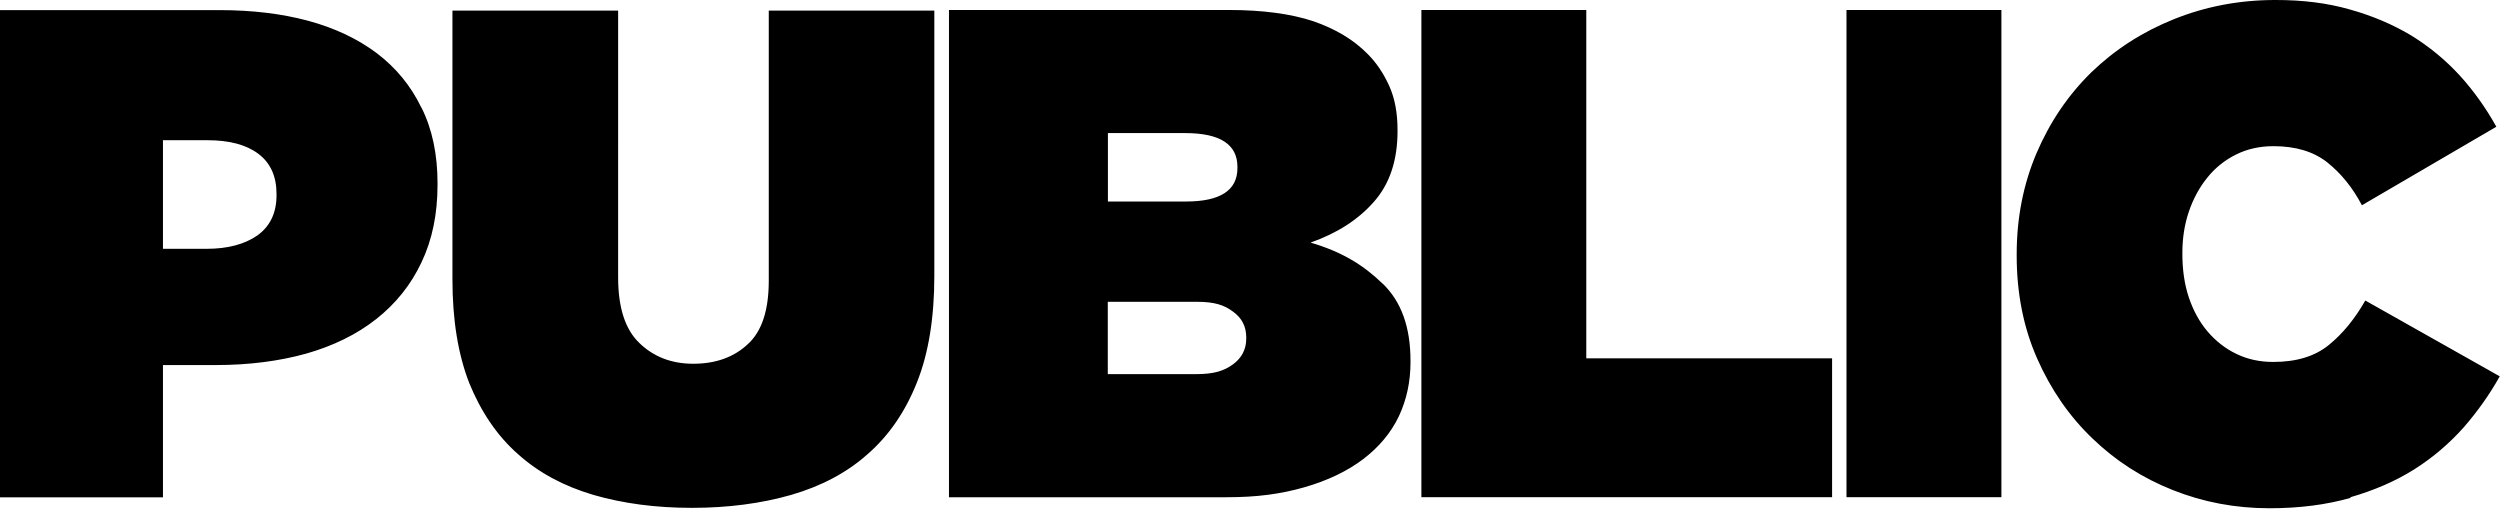
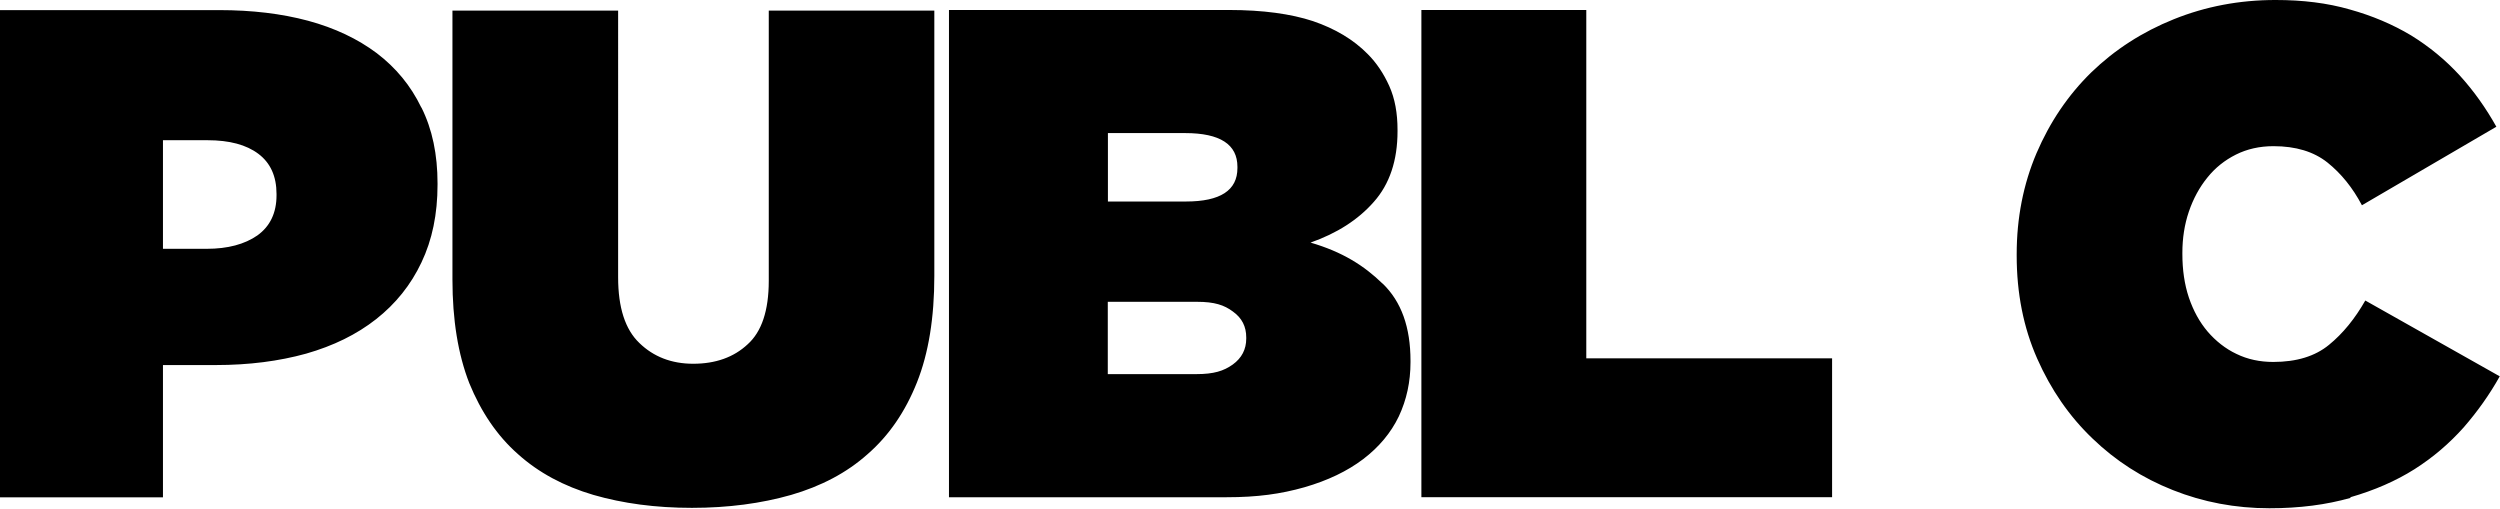
<svg xmlns="http://www.w3.org/2000/svg" viewBox="0 180.15 964.1 196.1">
-   <path d="M305.118 371.003c11.499-3.349 21.398-8.496 29.497-15.743 8.199-7.146 14.499-16.341 18.998-27.635s6.7-24.987 6.7-41.079V184.248h-63.844v104.197c0 11.493-2.75 19.64-8.149 24.487-5.35 4.997-12.349 7.496-20.998 7.496-8.349 0-15.298-2.699-20.748-7.996-5.5-5.247-8.199-13.693-8.199-25.336V184.248h-63.894v103.697c0 15.492 2.15 28.835 6.5 39.979 4.5 10.994 10.648 20.189 18.748 27.335 7.999 7.197 17.748 12.395 29.097 15.743 11.398 3.298 23.998 4.997 37.996 4.997s26.748-1.698 38.296-4.996M162.483 221.629c-4.1-8.496-9.849-15.393-17.199-20.989-7.349-5.497-16.148-9.695-26.497-12.494-10.249-2.748-21.648-4.098-34.196-4.098H0v187.904h62.844v-51.024h20.397c12.749 0 24.348-1.499 34.796-4.397 10.499-2.998 19.498-7.396 26.997-13.293 7.5-5.896 13.399-13.194 17.499-21.889 4.15-8.696 6.199-18.641 6.199-29.985v-.5c0-11.095-2-20.839-6.199-29.235h-.05zm-55.844 33.832c0 6.797-2.5 11.994-7.399 15.492-4.899 3.398-11.399 5.147-19.498 5.147H62.844v-41.878h17.148c8.499 0 14.999 1.749 19.648 5.247 4.649 3.499 6.999 8.646 6.999 15.492v.5zM533.195 289.544c-7.2-6.997-15.499-12.244-27.797-15.842 10.198-3.598 18.348-8.795 24.396-15.692 6.1-6.846 9.149-15.992 9.149-27.236v-.5c0-6.496-1-12.093-3.2-16.991-2.148-4.748-4.898-8.895-8.299-12.293-5.499-5.598-12.598-9.795-21.098-12.694-8.499-2.798-19.299-4.297-32.396-4.297H365.962v187.904H473.05c11.85 0 20.849-1.249 29.997-3.848 8.999-2.6 16.498-6.197 22.647-10.846 6.1-4.646 10.699-10.144 13.749-16.491 3-6.396 4.499-13.343 4.499-20.839v-.601c0-12.892-3.499-22.787-10.748-29.784v.05zm-52.594 21.189c0 4.148-1.75 7.496-5.2 9.995-3.5 2.498-7.299 3.698-14.099 3.698h-34.096V296.54h34.396c6.799 0 10.499 1.249 13.848 3.747 3.5 2.499 5.15 5.799 5.15 9.995v.5-.049zm-53.345-79.259h29.796c13.499 0 20.148 4.398 20.148 12.994v.5c0 8.596-6.599 12.894-19.848 12.894h-30.097v-26.388zM548.144 371.902h158.383V318.33h-94.79V183.998h-63.593v187.904zM712.077 371.902h59.743V183.998h-59.743v187.904zM906.406 371.902c9.199-2.649 17.498-6.247 24.697-10.794 7.25-4.599 13.499-9.995 18.998-16.143 5.3-6.097 9.999-12.693 13.898-19.689l-51.844-29.235c-4 6.996-8.6 12.693-13.999 17.092-5.349 4.396-12.499 6.596-21.498 6.596-5.149 0-9.899-1-14.198-3.098-4.25-1.999-7.999-4.998-11.099-8.597-3.101-3.647-5.499-7.996-7.249-13.143-1.7-5.099-2.5-10.694-2.5-16.792v-.5c0-5.497.8-10.844 2.5-15.842 1.699-4.998 4.099-9.395 7.148-13.144 3-3.748 6.699-6.696 10.999-8.846 4.3-2.148 9.1-3.248 14.498-3.248 8.6 0 15.499 2.099 20.799 6.297 5.3 4.248 9.749 9.745 13.299 16.491l51.844-30.285c-3.999-7.146-8.648-13.743-14.098-19.74-5.5-5.997-11.749-11.145-18.798-15.492-7.101-4.248-14.999-7.596-23.648-9.995-8.649-2.499-18.198-3.648-28.597-3.648-13.998 0-26.997 2.499-39.196 7.396-12.198 4.898-22.797 11.744-31.847 20.49-8.999 8.795-15.999 19.19-21.147 31.184-5.101 11.994-7.649 24.987-7.649 38.98v.5c0 14.493 2.6 27.736 7.899 39.73 5.299 11.994 12.398 22.288 21.348 30.834 8.899 8.596 19.248 15.241 30.996 19.89 11.699 4.648 24.099 6.997 37.196 6.997 11.649 0 21.998-1.35 31.297-3.998" />
+   <path d="M305.118 371.003c11.499-3.349 21.398-8.496 29.497-15.743 8.199-7.146 14.499-16.341 18.998-27.635s6.7-24.987 6.7-41.079V184.248h-63.844v104.197c0 11.493-2.75 19.64-8.149 24.487-5.35 4.997-12.349 7.496-20.998 7.496-8.349 0-15.298-2.699-20.748-7.996-5.5-5.247-8.199-13.693-8.199-25.336V184.248h-63.894v103.697c0 15.492 2.15 28.835 6.5 39.979 4.5 10.994 10.648 20.189 18.748 27.335 7.999 7.197 17.748 12.395 29.097 15.743 11.398 3.298 23.998 4.997 37.996 4.997s26.748-1.698 38.296-4.996M162.483 221.629c-4.1-8.496-9.849-15.393-17.199-20.989-7.349-5.497-16.148-9.695-26.497-12.494-10.249-2.748-21.648-4.098-34.196-4.098H0v187.904h62.844v-51.024h20.397c12.749 0 24.348-1.499 34.796-4.397 10.499-2.998 19.498-7.396 26.997-13.293 7.5-5.896 13.399-13.194 17.499-21.889 4.15-8.696 6.199-18.641 6.199-29.985v-.5c0-11.095-2-20.839-6.199-29.235h-.05zm-55.844 33.832c0 6.797-2.5 11.994-7.399 15.492-4.899 3.398-11.399 5.147-19.498 5.147H62.844v-41.878h17.148c8.499 0 14.999 1.749 19.648 5.247 4.649 3.499 6.999 8.646 6.999 15.492v.5zM533.195 289.544c-7.2-6.997-15.499-12.244-27.797-15.842 10.198-3.598 18.348-8.795 24.396-15.692 6.1-6.846 9.149-15.992 9.149-27.236v-.5c0-6.496-1-12.093-3.2-16.991-2.148-4.748-4.898-8.895-8.299-12.293-5.499-5.598-12.598-9.795-21.098-12.694-8.499-2.798-19.299-4.297-32.396-4.297H365.962v187.904H473.05c11.85 0 20.849-1.249 29.997-3.848 8.999-2.6 16.498-6.197 22.647-10.846 6.1-4.646 10.699-10.144 13.749-16.491 3-6.396 4.499-13.343 4.499-20.839v-.601c0-12.892-3.499-22.787-10.748-29.784v.05zm-52.594 21.189c0 4.148-1.75 7.496-5.2 9.995-3.5 2.498-7.299 3.698-14.099 3.698h-34.096V296.54h34.396c6.799 0 10.499 1.249 13.848 3.747 3.5 2.499 5.15 5.799 5.15 9.995v.5-.049zm-53.345-79.259h29.796c13.499 0 20.148 4.398 20.148 12.994v.5c0 8.596-6.599 12.894-19.848 12.894h-30.097v-26.388zM548.144 371.902h158.383V318.33h-94.79V183.998h-63.593v187.904zh59.743V183.998h-59.743v187.904zM906.406 371.902c9.199-2.649 17.498-6.247 24.697-10.794 7.25-4.599 13.499-9.995 18.998-16.143 5.3-6.097 9.999-12.693 13.898-19.689l-51.844-29.235c-4 6.996-8.6 12.693-13.999 17.092-5.349 4.396-12.499 6.596-21.498 6.596-5.149 0-9.899-1-14.198-3.098-4.25-1.999-7.999-4.998-11.099-8.597-3.101-3.647-5.499-7.996-7.249-13.143-1.7-5.099-2.5-10.694-2.5-16.792v-.5c0-5.497.8-10.844 2.5-15.842 1.699-4.998 4.099-9.395 7.148-13.144 3-3.748 6.699-6.696 10.999-8.846 4.3-2.148 9.1-3.248 14.498-3.248 8.6 0 15.499 2.099 20.799 6.297 5.3 4.248 9.749 9.745 13.299 16.491l51.844-30.285c-3.999-7.146-8.648-13.743-14.098-19.74-5.5-5.997-11.749-11.145-18.798-15.492-7.101-4.248-14.999-7.596-23.648-9.995-8.649-2.499-18.198-3.648-28.597-3.648-13.998 0-26.997 2.499-39.196 7.396-12.198 4.898-22.797 11.744-31.847 20.49-8.999 8.795-15.999 19.19-21.147 31.184-5.101 11.994-7.649 24.987-7.649 38.98v.5c0 14.493 2.6 27.736 7.899 39.73 5.299 11.994 12.398 22.288 21.348 30.834 8.899 8.596 19.248 15.241 30.996 19.89 11.699 4.648 24.099 6.997 37.196 6.997 11.649 0 21.998-1.35 31.297-3.998" />
</svg>